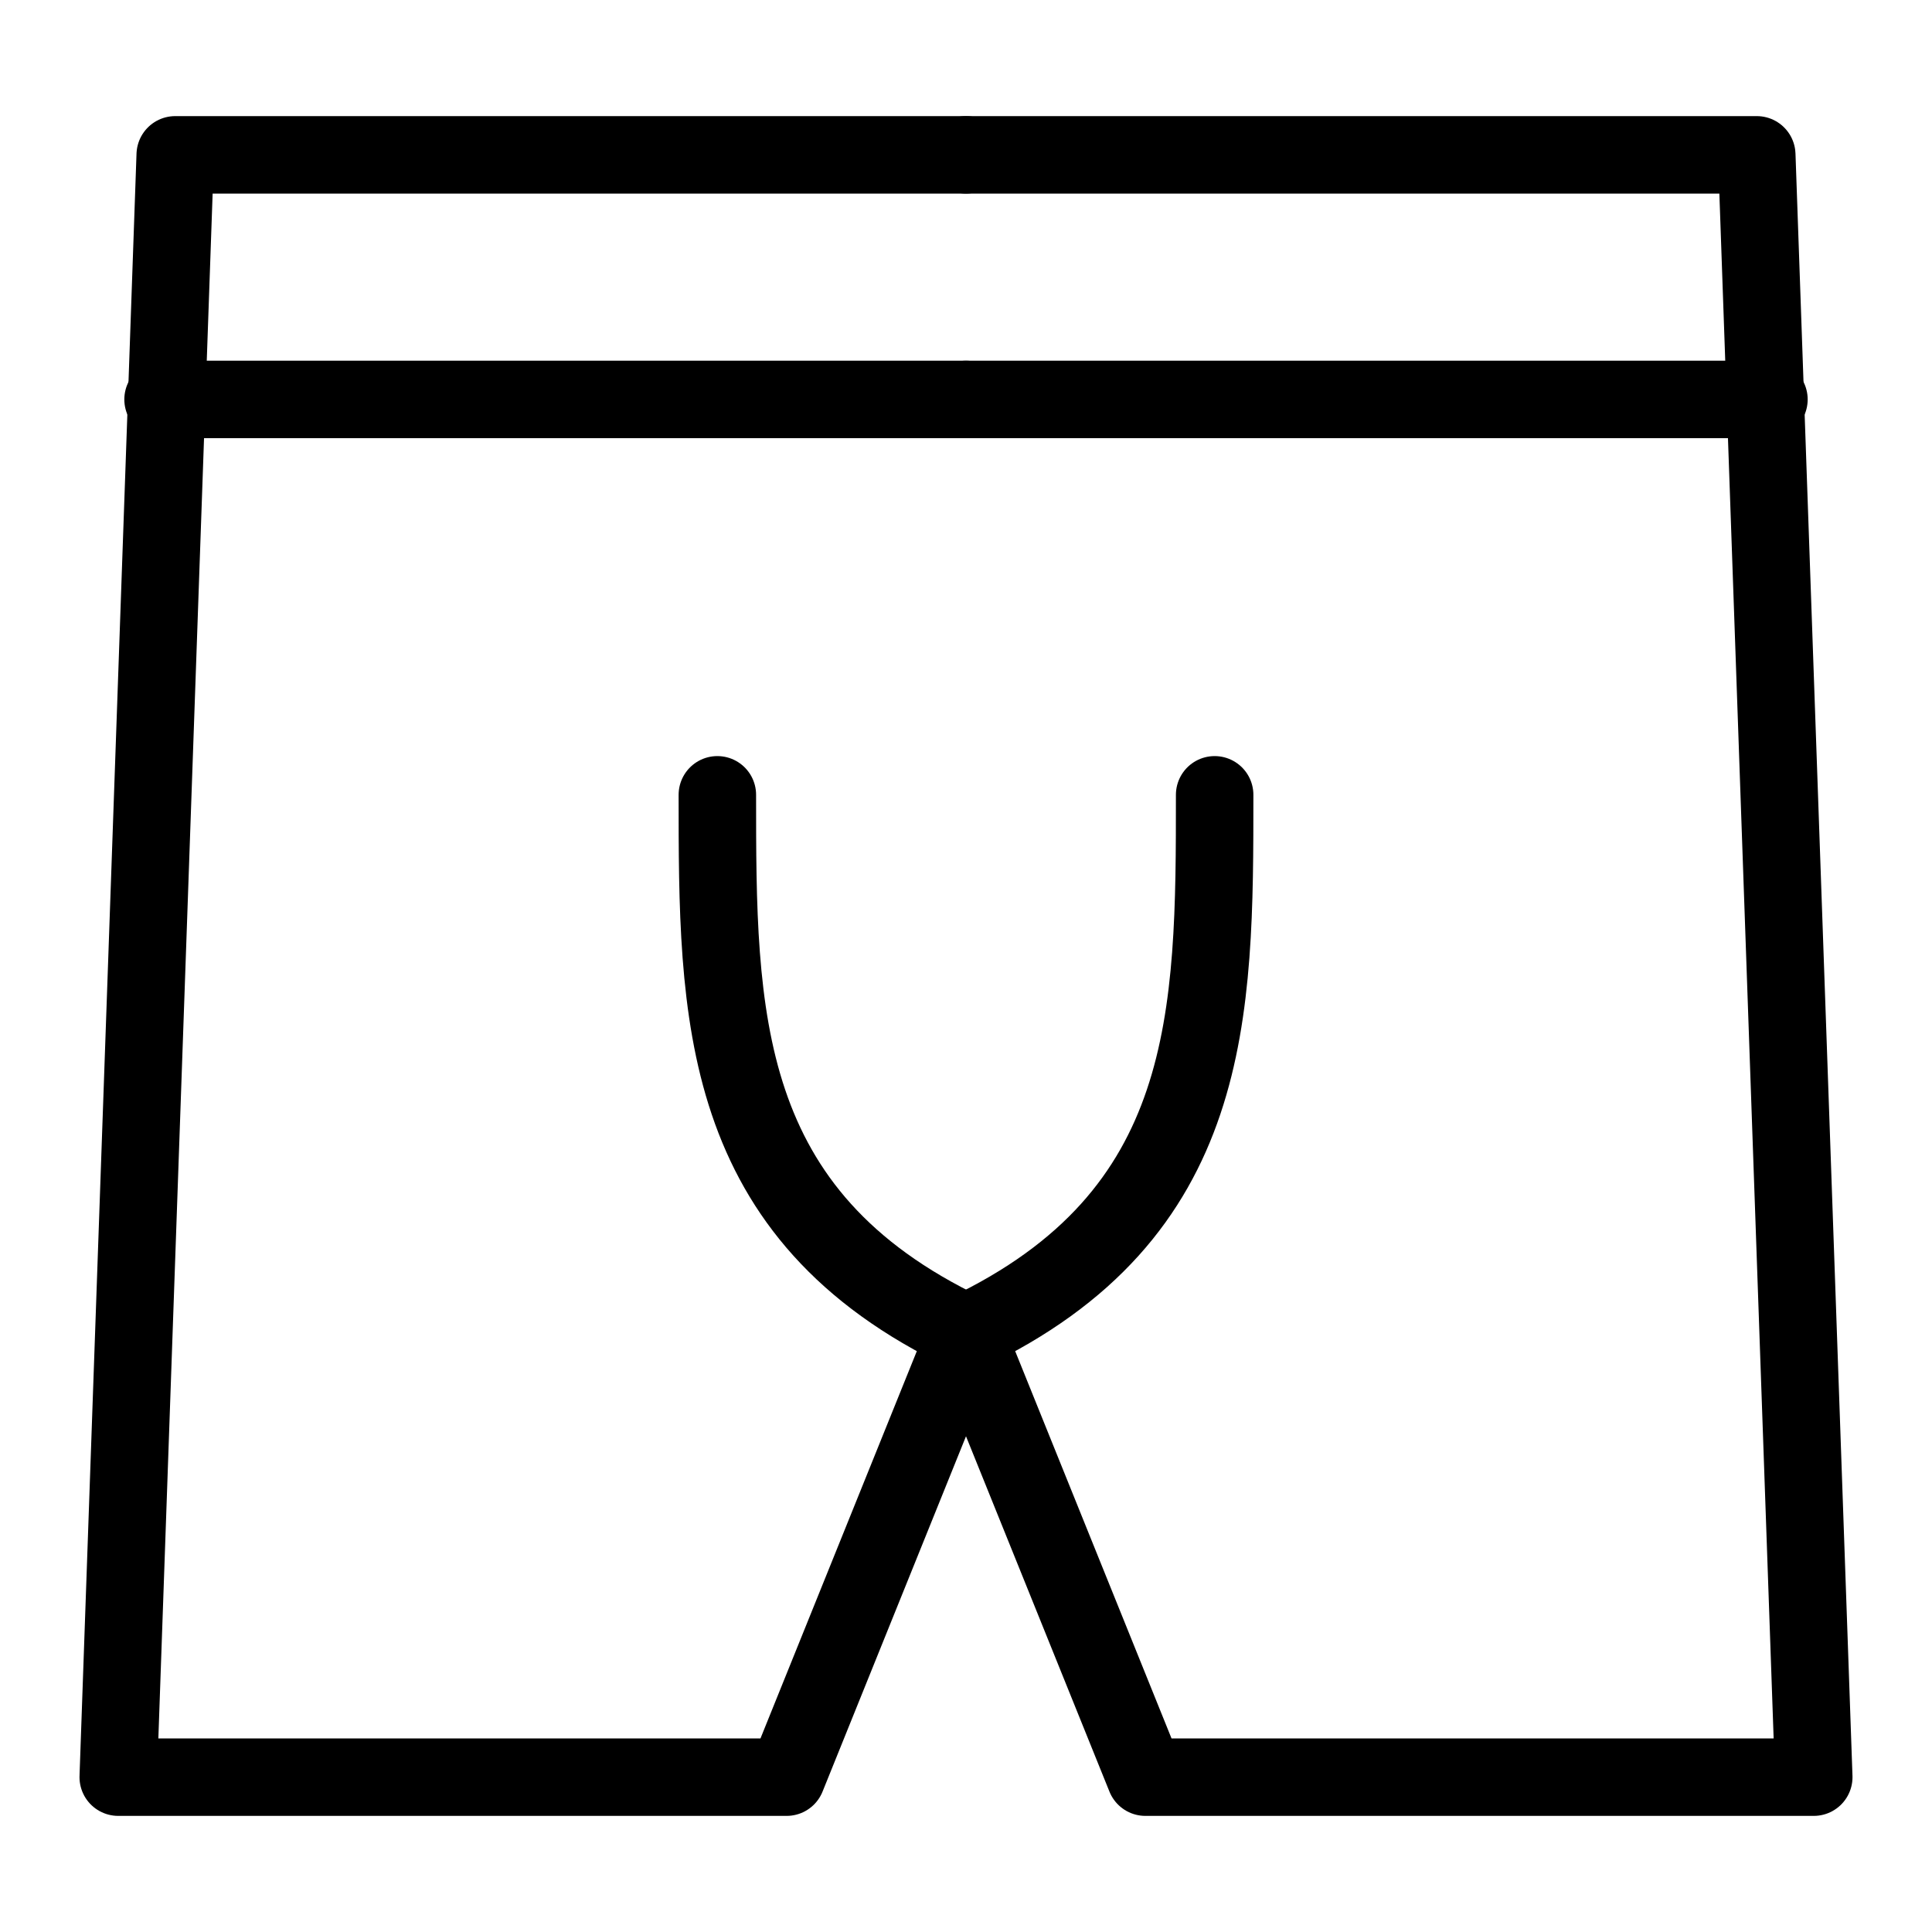
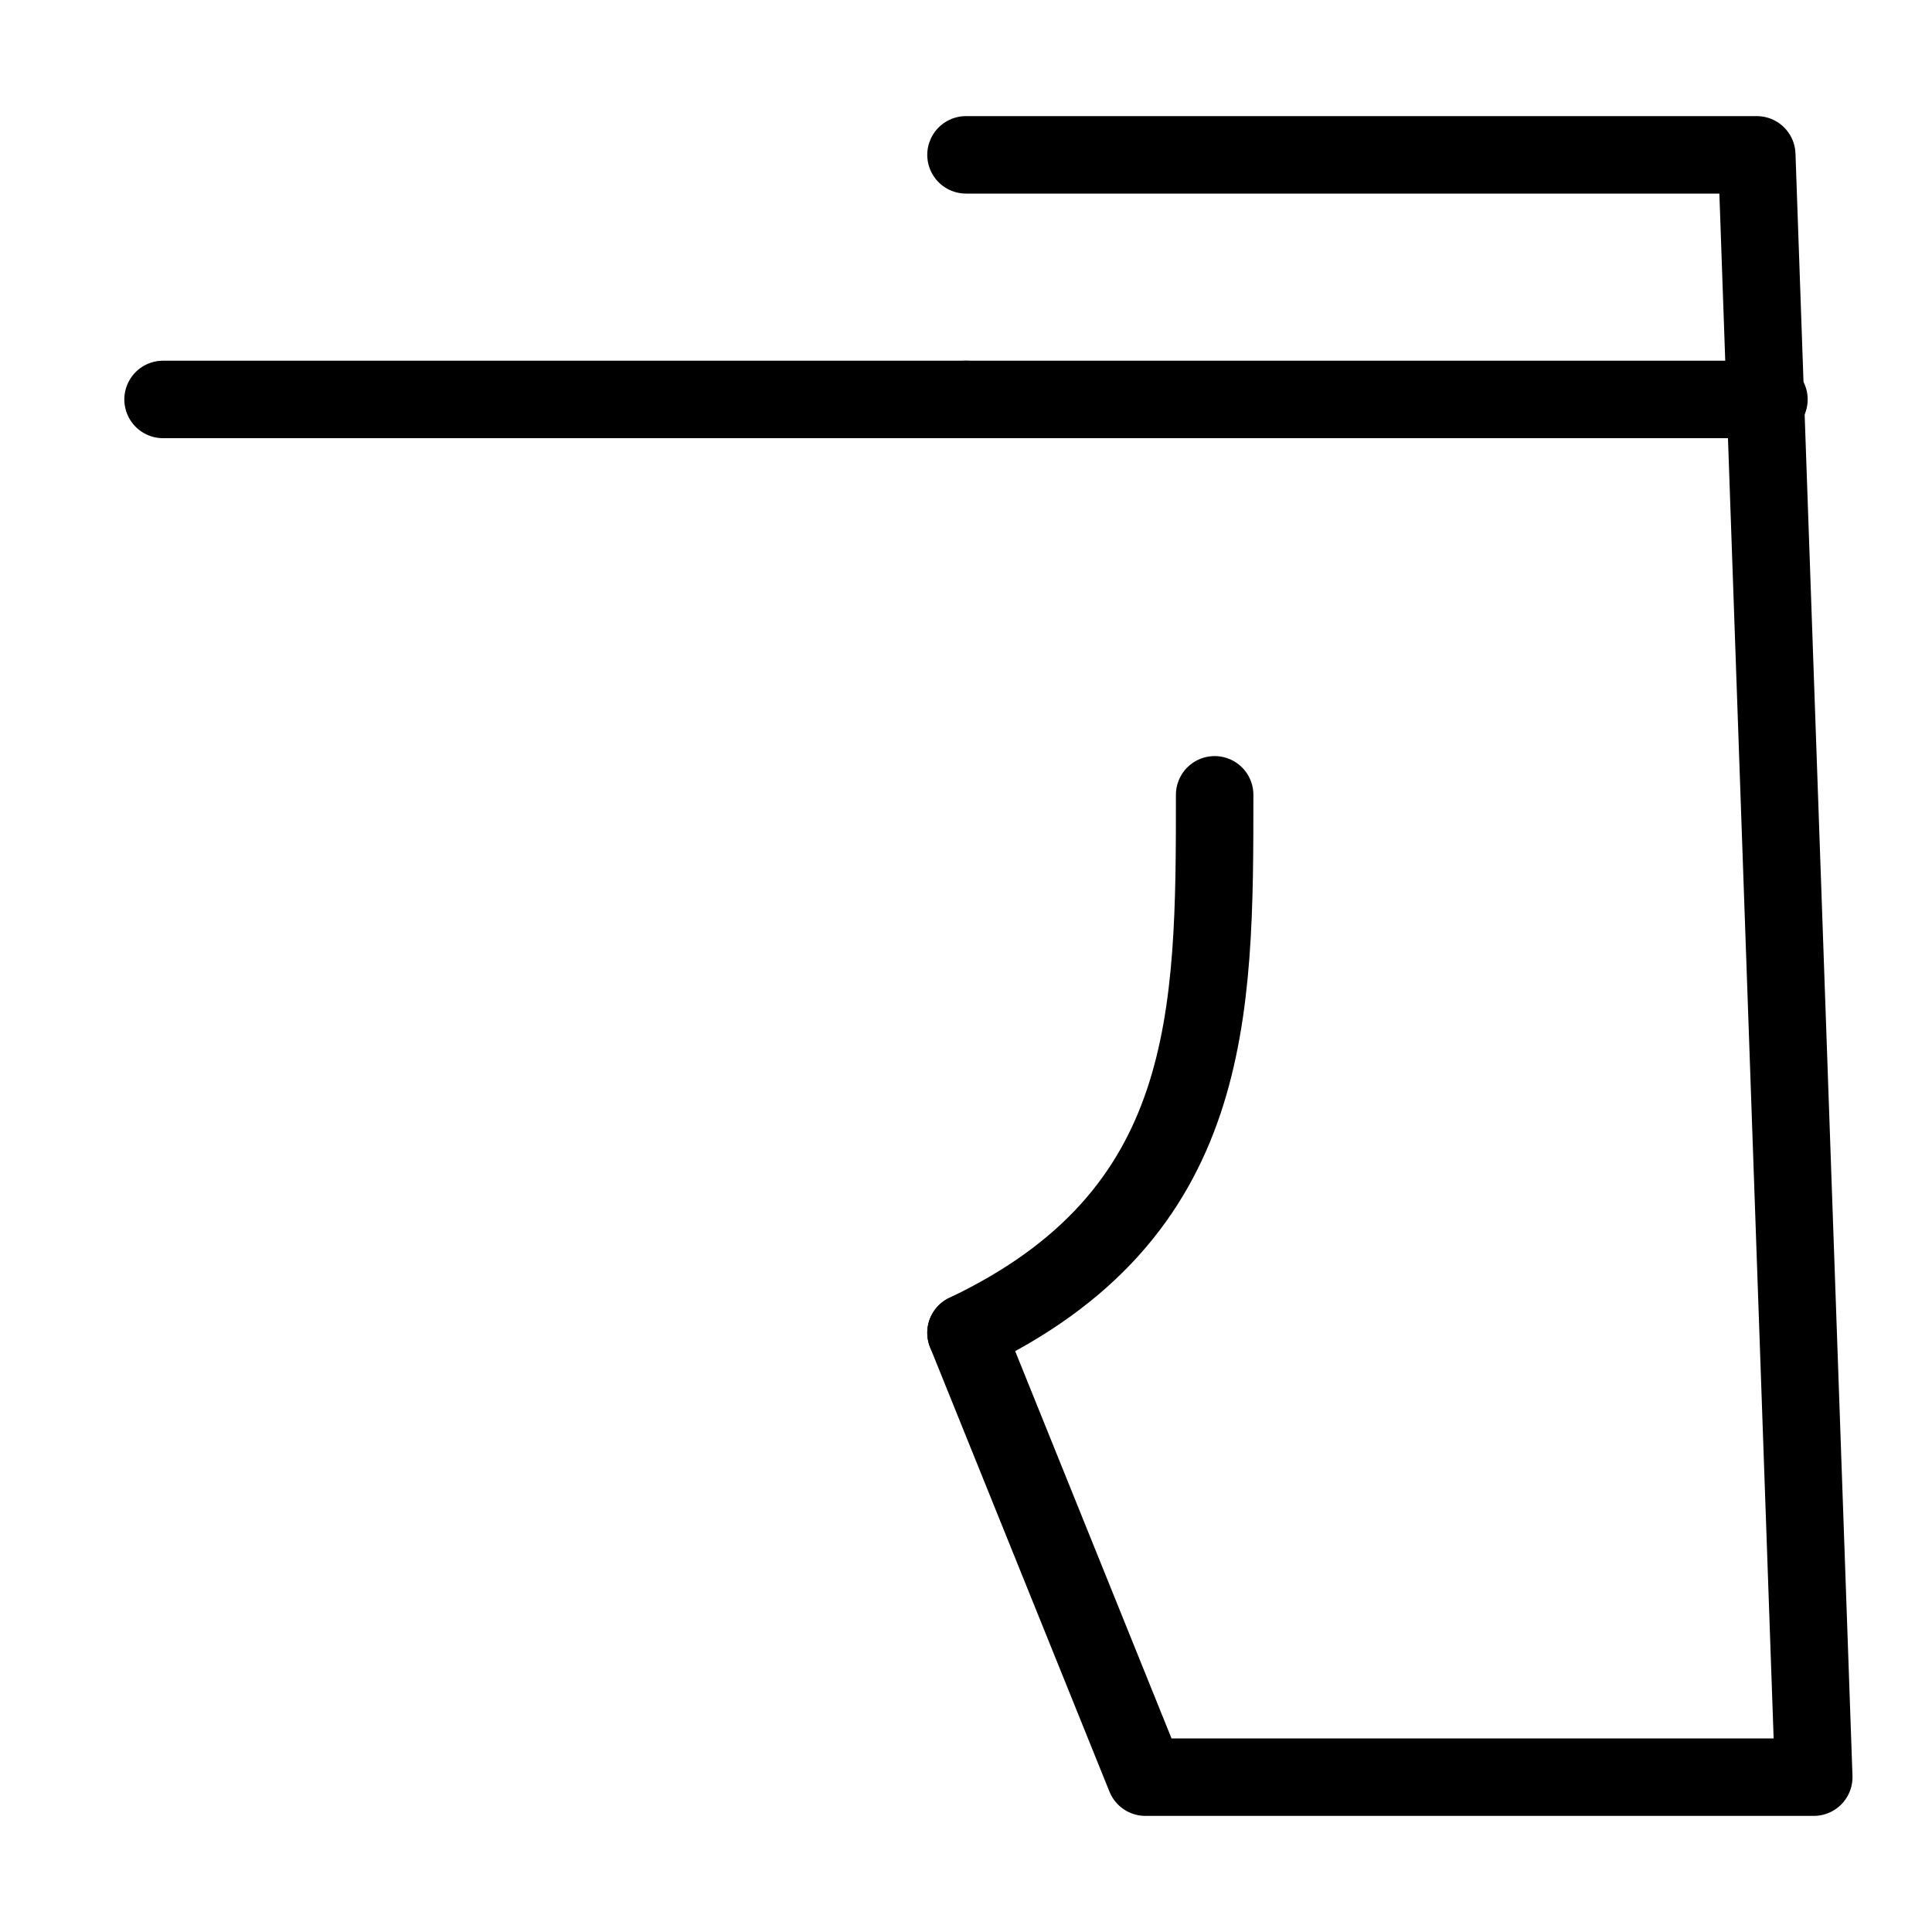
<svg xmlns="http://www.w3.org/2000/svg" width="20" height="20" viewBox="0 0 20 20" fill="none">
-   <path d="M10 1.603H1.814L1.224 18.397H8.143L10 13.797" stroke="black" stroke-width="0.802" stroke-miterlimit="22.926" stroke-linecap="round" stroke-linejoin="round" />
  <path d="M1.688 4.135H10" stroke="black" stroke-width="0.802" stroke-miterlimit="22.926" stroke-linecap="round" stroke-linejoin="round" />
-   <path d="M10 13.797C7.426 12.574 7.426 10.506 7.426 8.228" stroke="black" stroke-width="0.802" stroke-miterlimit="22.926" stroke-linecap="round" stroke-linejoin="round" />
  <path d="M10 1.603H18.186L18.776 18.397H11.857L10 13.797" stroke="black" stroke-width="0.802" stroke-miterlimit="22.926" stroke-linecap="round" stroke-linejoin="round" />
  <path d="M18.312 4.135H10" stroke="black" stroke-width="0.802" stroke-miterlimit="22.926" stroke-linecap="round" stroke-linejoin="round" />
  <path d="M10 13.797C12.574 12.574 12.574 10.506 12.574 8.228" stroke="black" stroke-width="0.802" stroke-miterlimit="22.926" stroke-linecap="round" stroke-linejoin="round" />
</svg>